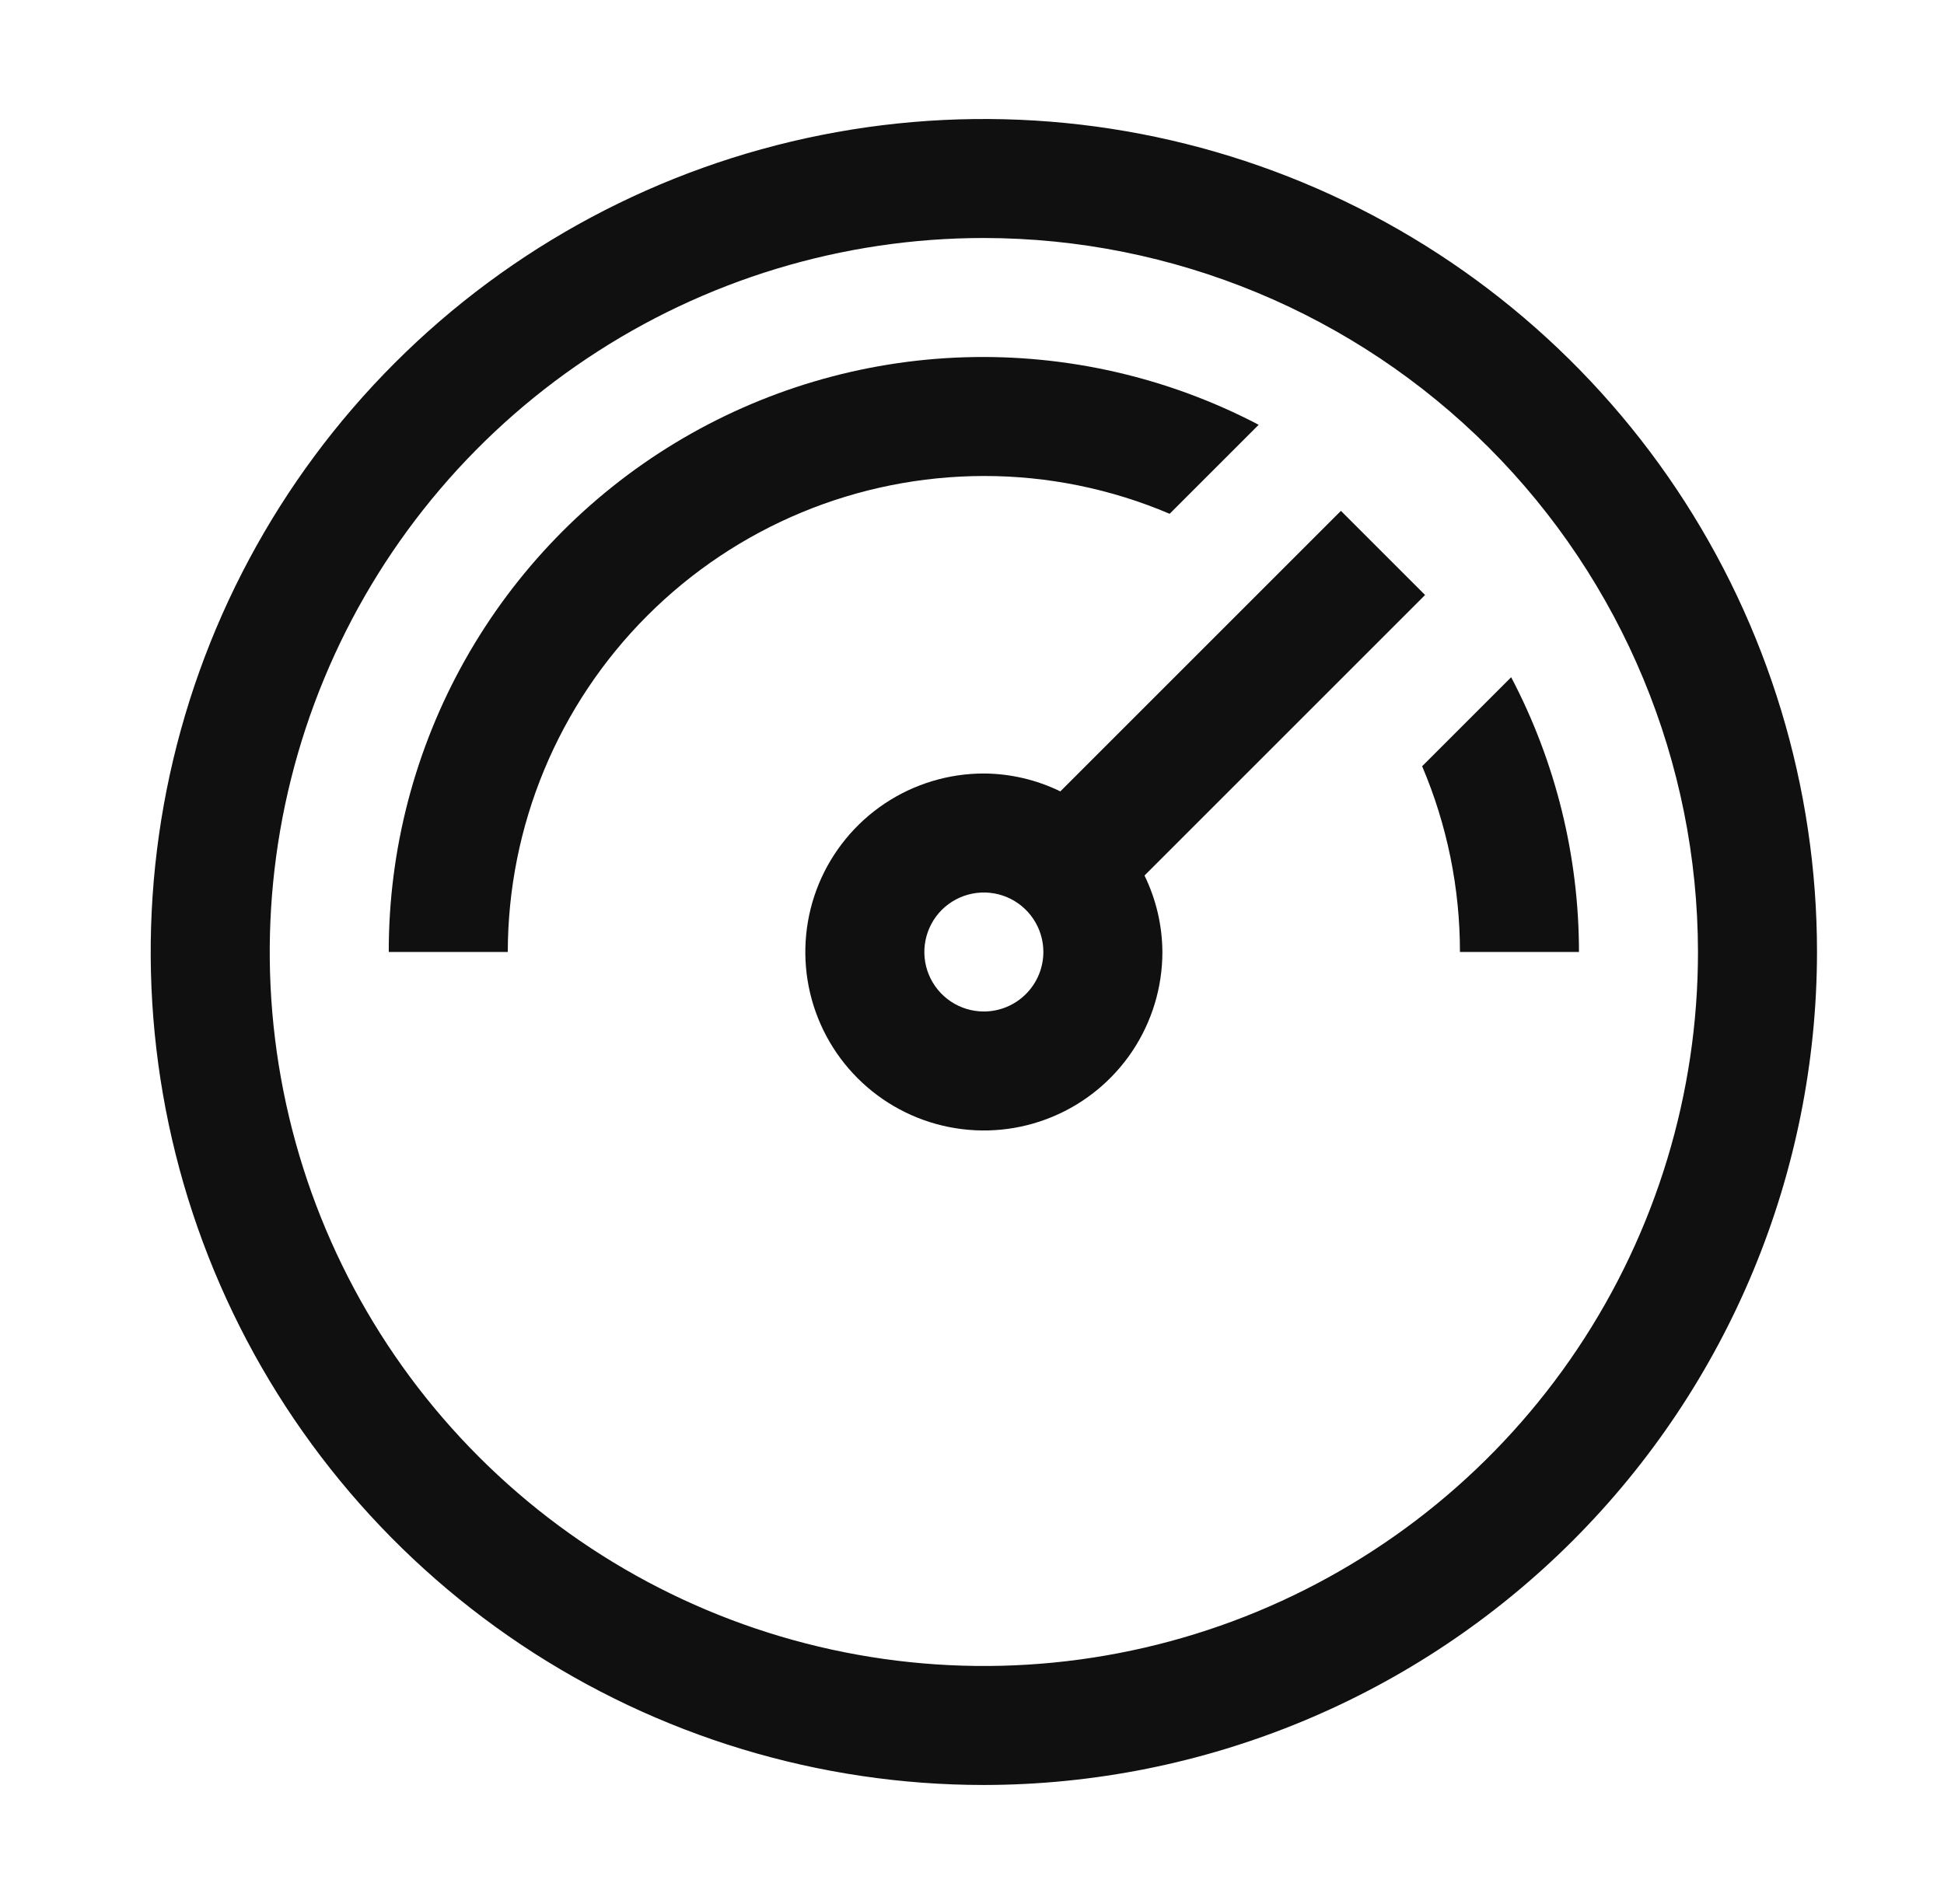
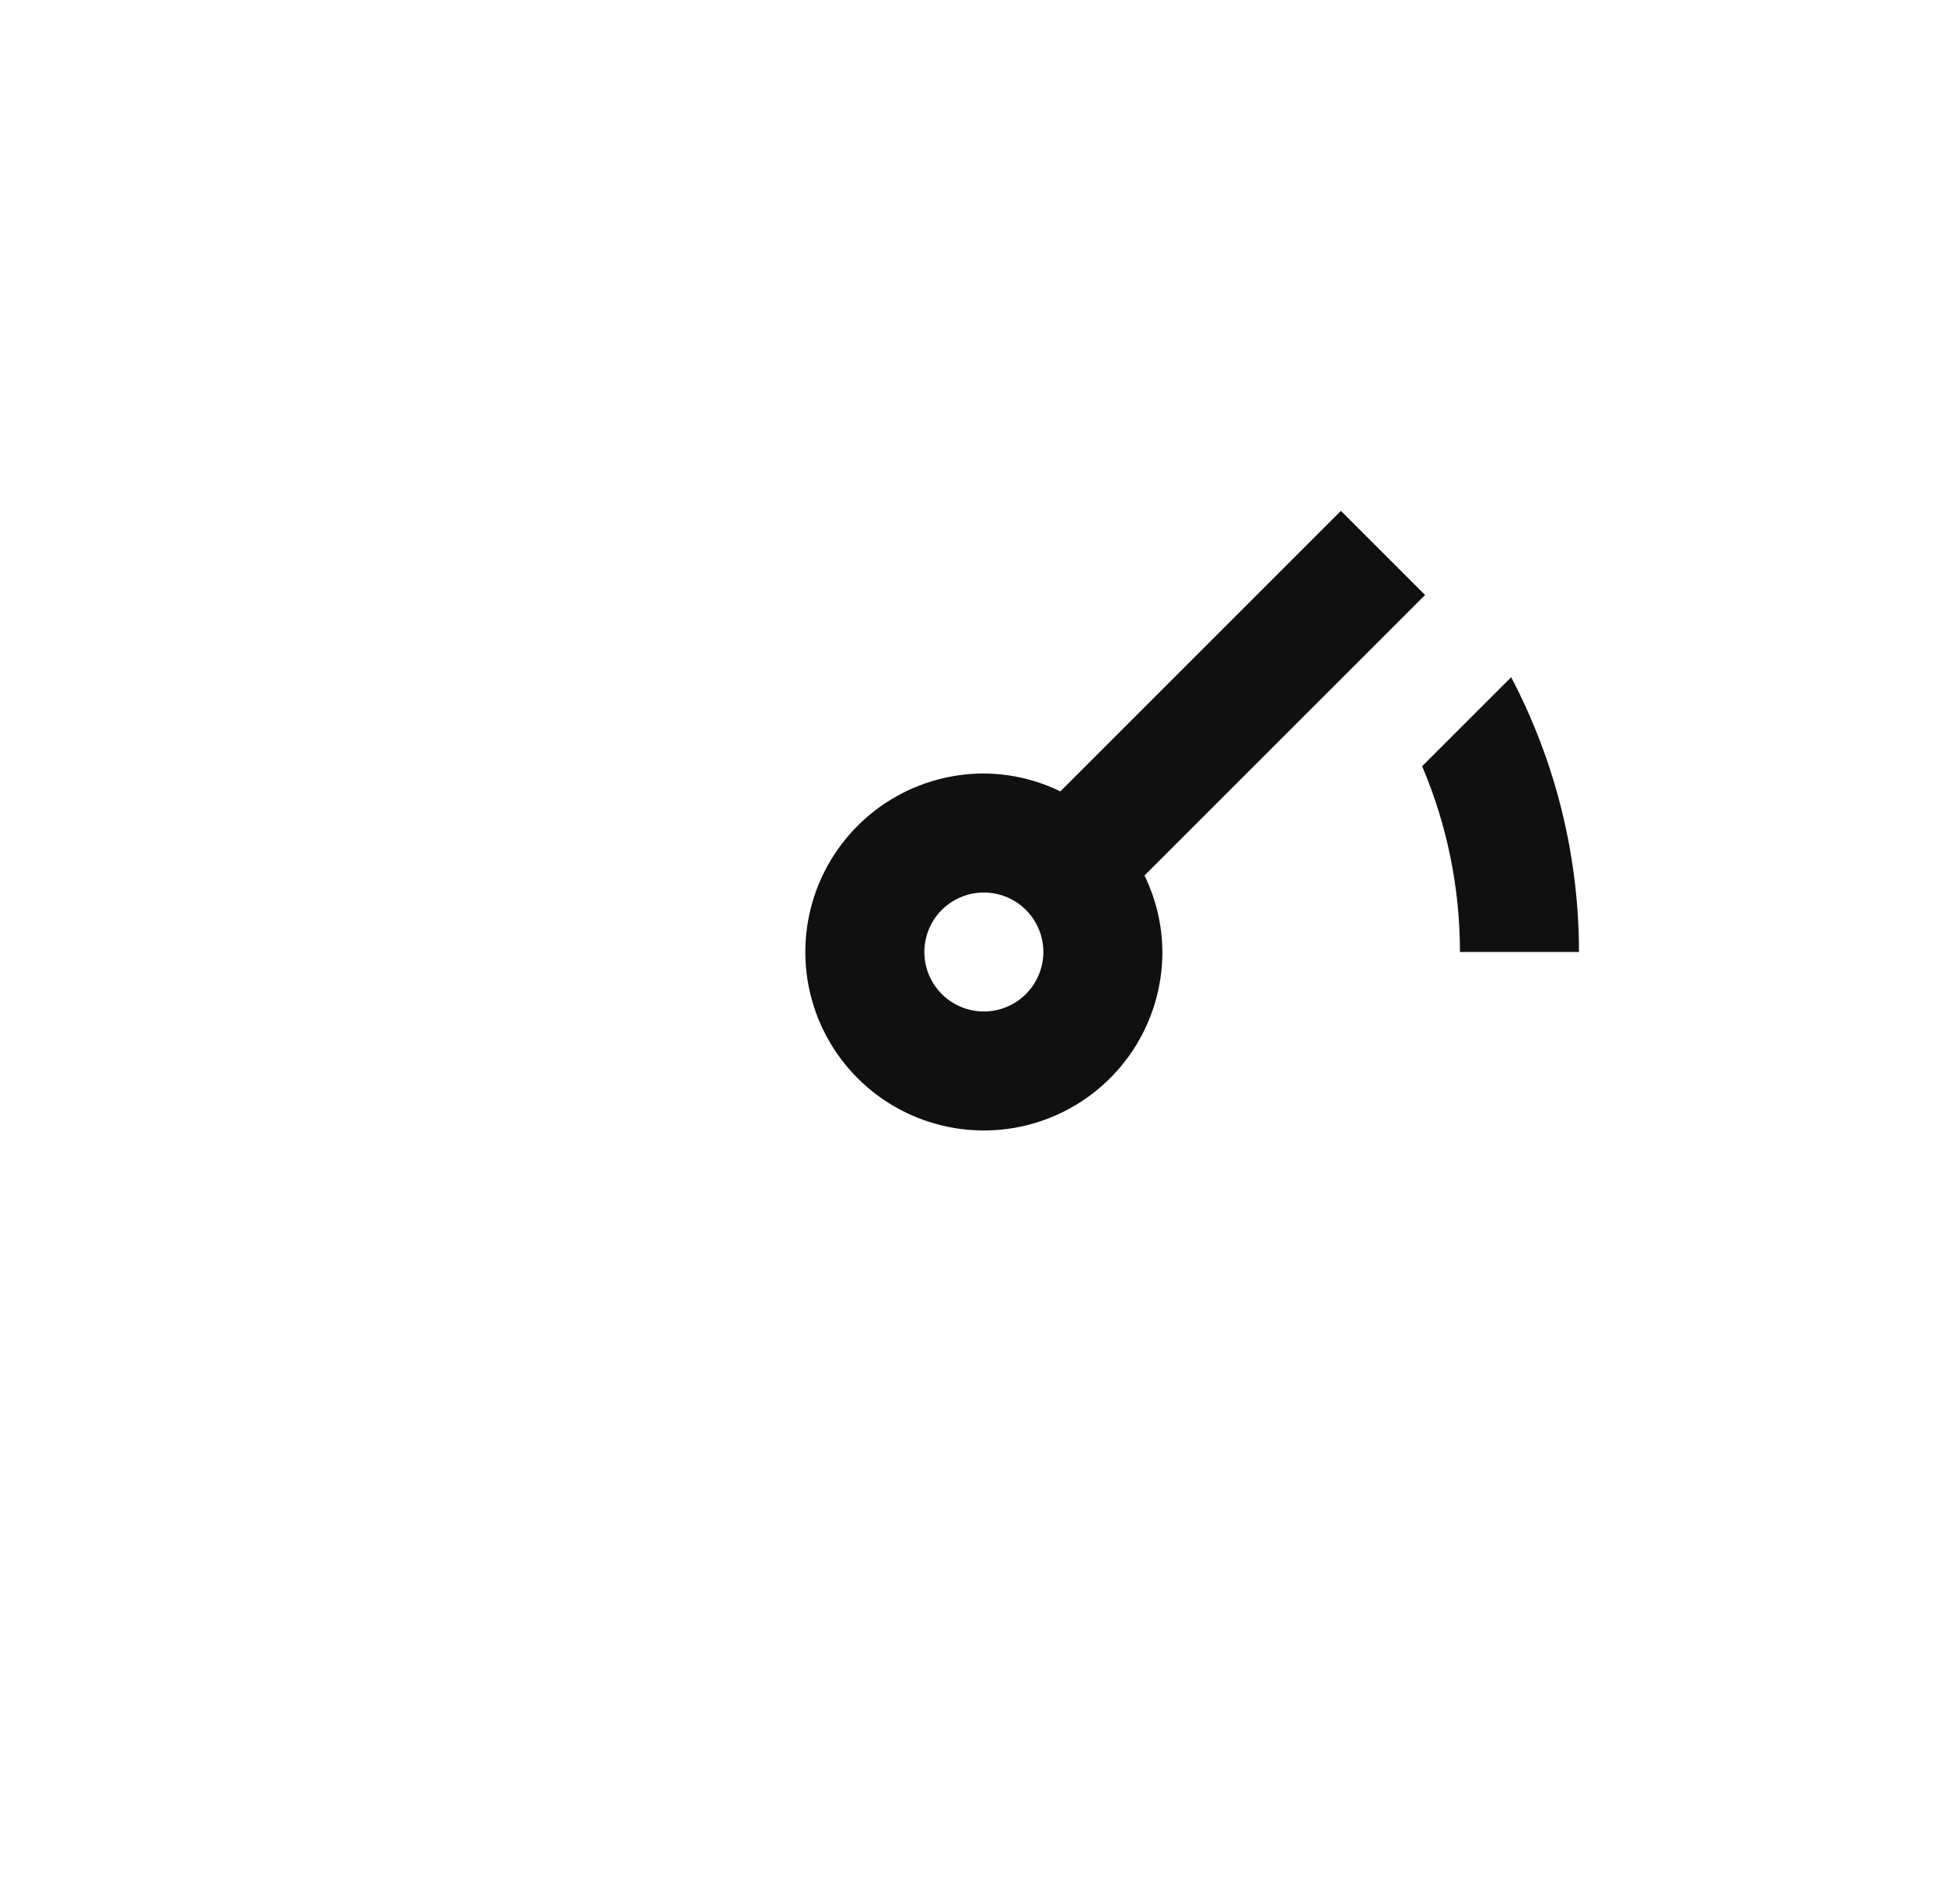
<svg xmlns="http://www.w3.org/2000/svg" width="49" height="48" viewBox="0 0 49 48" fill="none">
  <path d="M39.799 24C39.799 21.587 39.212 19.209 38.09 17.073L35.846 19.317C36.476 20.798 36.8 22.391 36.799 24H39.799Z" fill="#101010" />
  <path d="M35.92 15L33.799 12.879L26.727 19.951C26.126 19.658 25.467 19.504 24.799 19.5C23.909 19.5 23.039 19.764 22.299 20.258C21.559 20.753 20.982 21.456 20.641 22.278C20.301 23.1 20.212 24.005 20.385 24.878C20.559 25.751 20.988 26.553 21.617 27.182C22.246 27.811 23.048 28.24 23.921 28.413C24.794 28.587 25.699 28.498 26.521 28.157C27.343 27.817 28.046 27.24 28.541 26.5C29.035 25.76 29.299 24.89 29.299 24C29.295 23.332 29.141 22.673 28.848 22.072L35.92 15ZM24.799 25.5C24.502 25.5 24.212 25.412 23.965 25.247C23.719 25.082 23.526 24.848 23.413 24.574C23.299 24.3 23.27 23.998 23.328 23.707C23.386 23.416 23.528 23.149 23.738 22.939C23.948 22.73 24.215 22.587 24.506 22.529C24.797 22.471 25.099 22.501 25.373 22.614C25.647 22.728 25.881 22.92 26.046 23.167C26.211 23.413 26.299 23.703 26.299 24C26.298 24.398 26.14 24.779 25.859 25.06C25.578 25.341 25.197 25.5 24.799 25.5Z" fill="#101010" />
-   <path d="M24.799 12C26.408 11.998 28.001 12.323 29.482 12.953L31.726 10.709C29.442 9.513 26.887 8.927 24.31 9.007C21.732 9.088 19.219 9.833 17.014 11.169C14.808 12.506 12.986 14.39 11.722 16.637C10.458 18.885 9.795 21.421 9.799 24H12.799C12.803 20.819 14.068 17.768 16.318 15.519C18.567 13.269 21.617 12.004 24.799 12Z" fill="#101010" />
-   <path d="M24.799 45C20.645 45 16.585 43.768 13.132 41.461C9.678 39.153 6.987 35.874 5.397 32.036C3.808 28.199 3.392 23.977 4.202 19.903C5.013 15.829 7.013 12.088 9.95 9.151C12.886 6.214 16.628 4.214 20.702 3.404C24.776 2.593 28.998 3.009 32.835 4.599C36.672 6.188 39.952 8.88 42.26 12.333C44.567 15.787 45.799 19.847 45.799 24C45.793 29.568 43.578 34.905 39.641 38.842C35.704 42.779 30.366 44.994 24.799 45ZM24.799 6C21.239 6 17.759 7.056 14.799 9.034C11.838 11.011 9.531 13.823 8.169 17.112C6.807 20.401 6.45 24.02 7.145 27.512C7.839 31.003 9.554 34.211 12.071 36.728C14.588 39.245 17.796 40.96 21.287 41.654C24.779 42.349 28.398 41.992 31.687 40.63C34.976 39.267 37.787 36.96 39.765 34C41.743 31.04 42.799 27.56 42.799 24C42.793 19.228 40.895 14.653 37.521 11.278C34.146 7.904 29.571 6.005 24.799 6Z" fill="#101010" />
</svg>